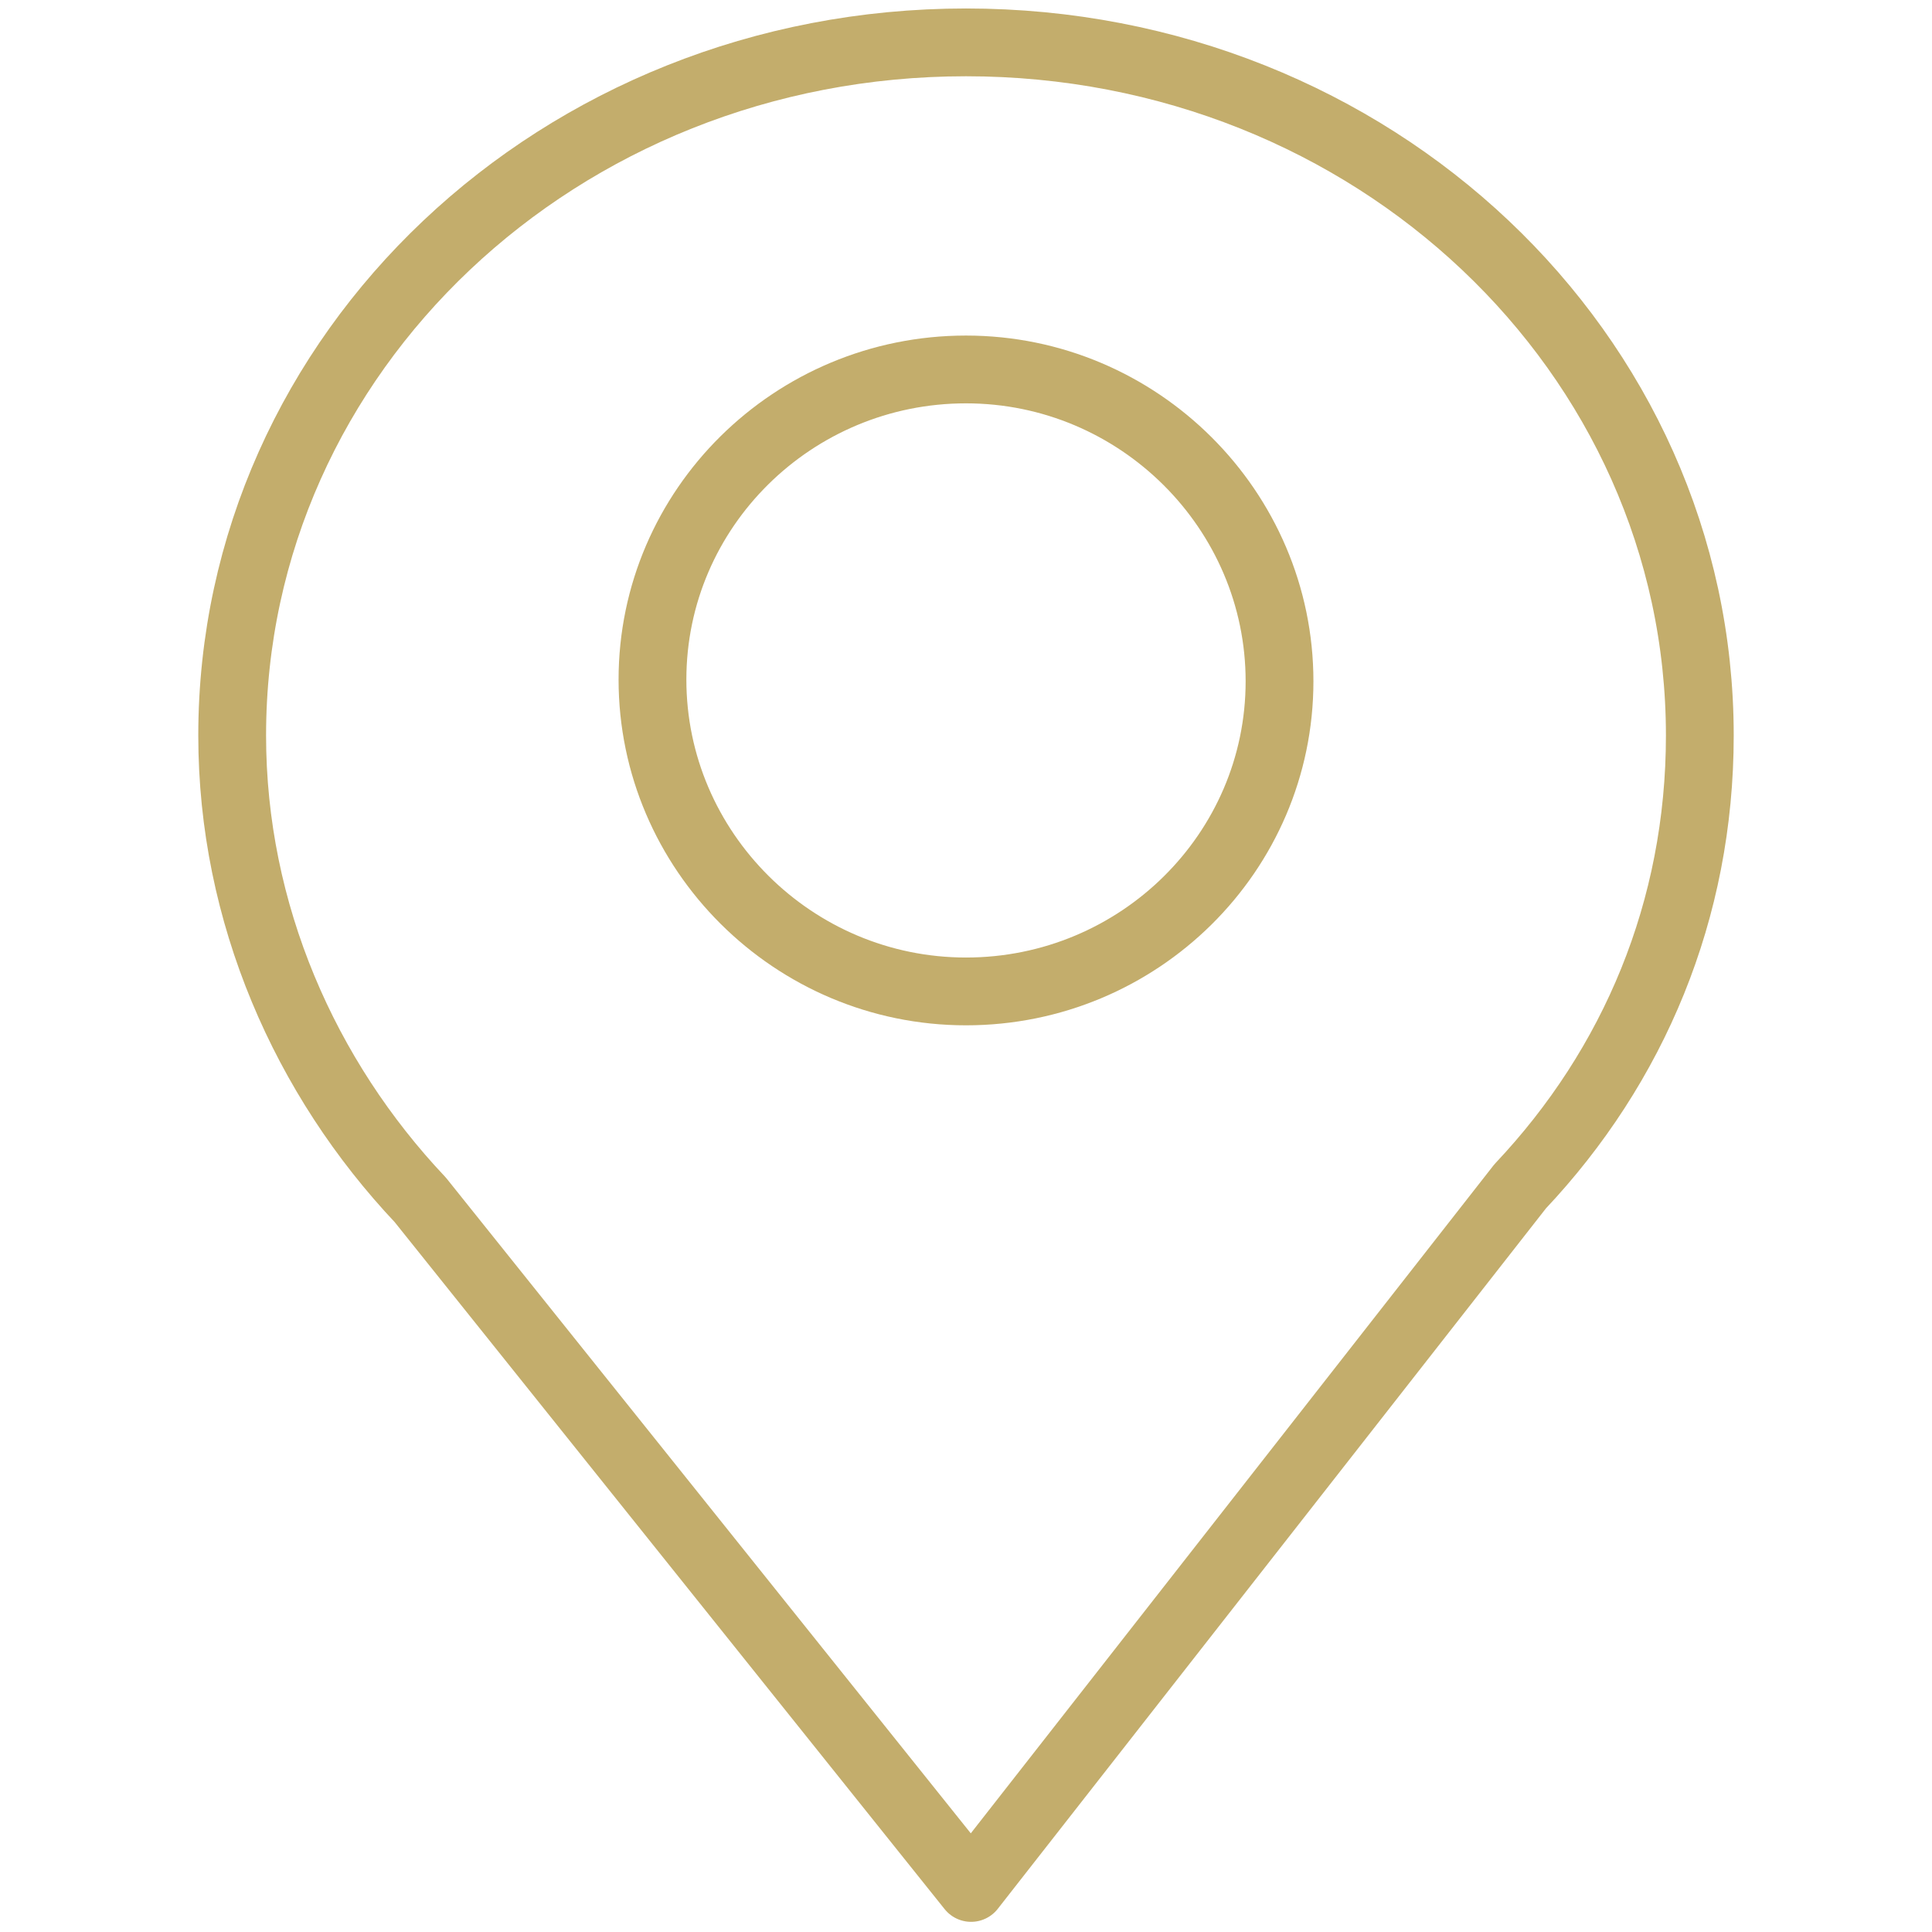
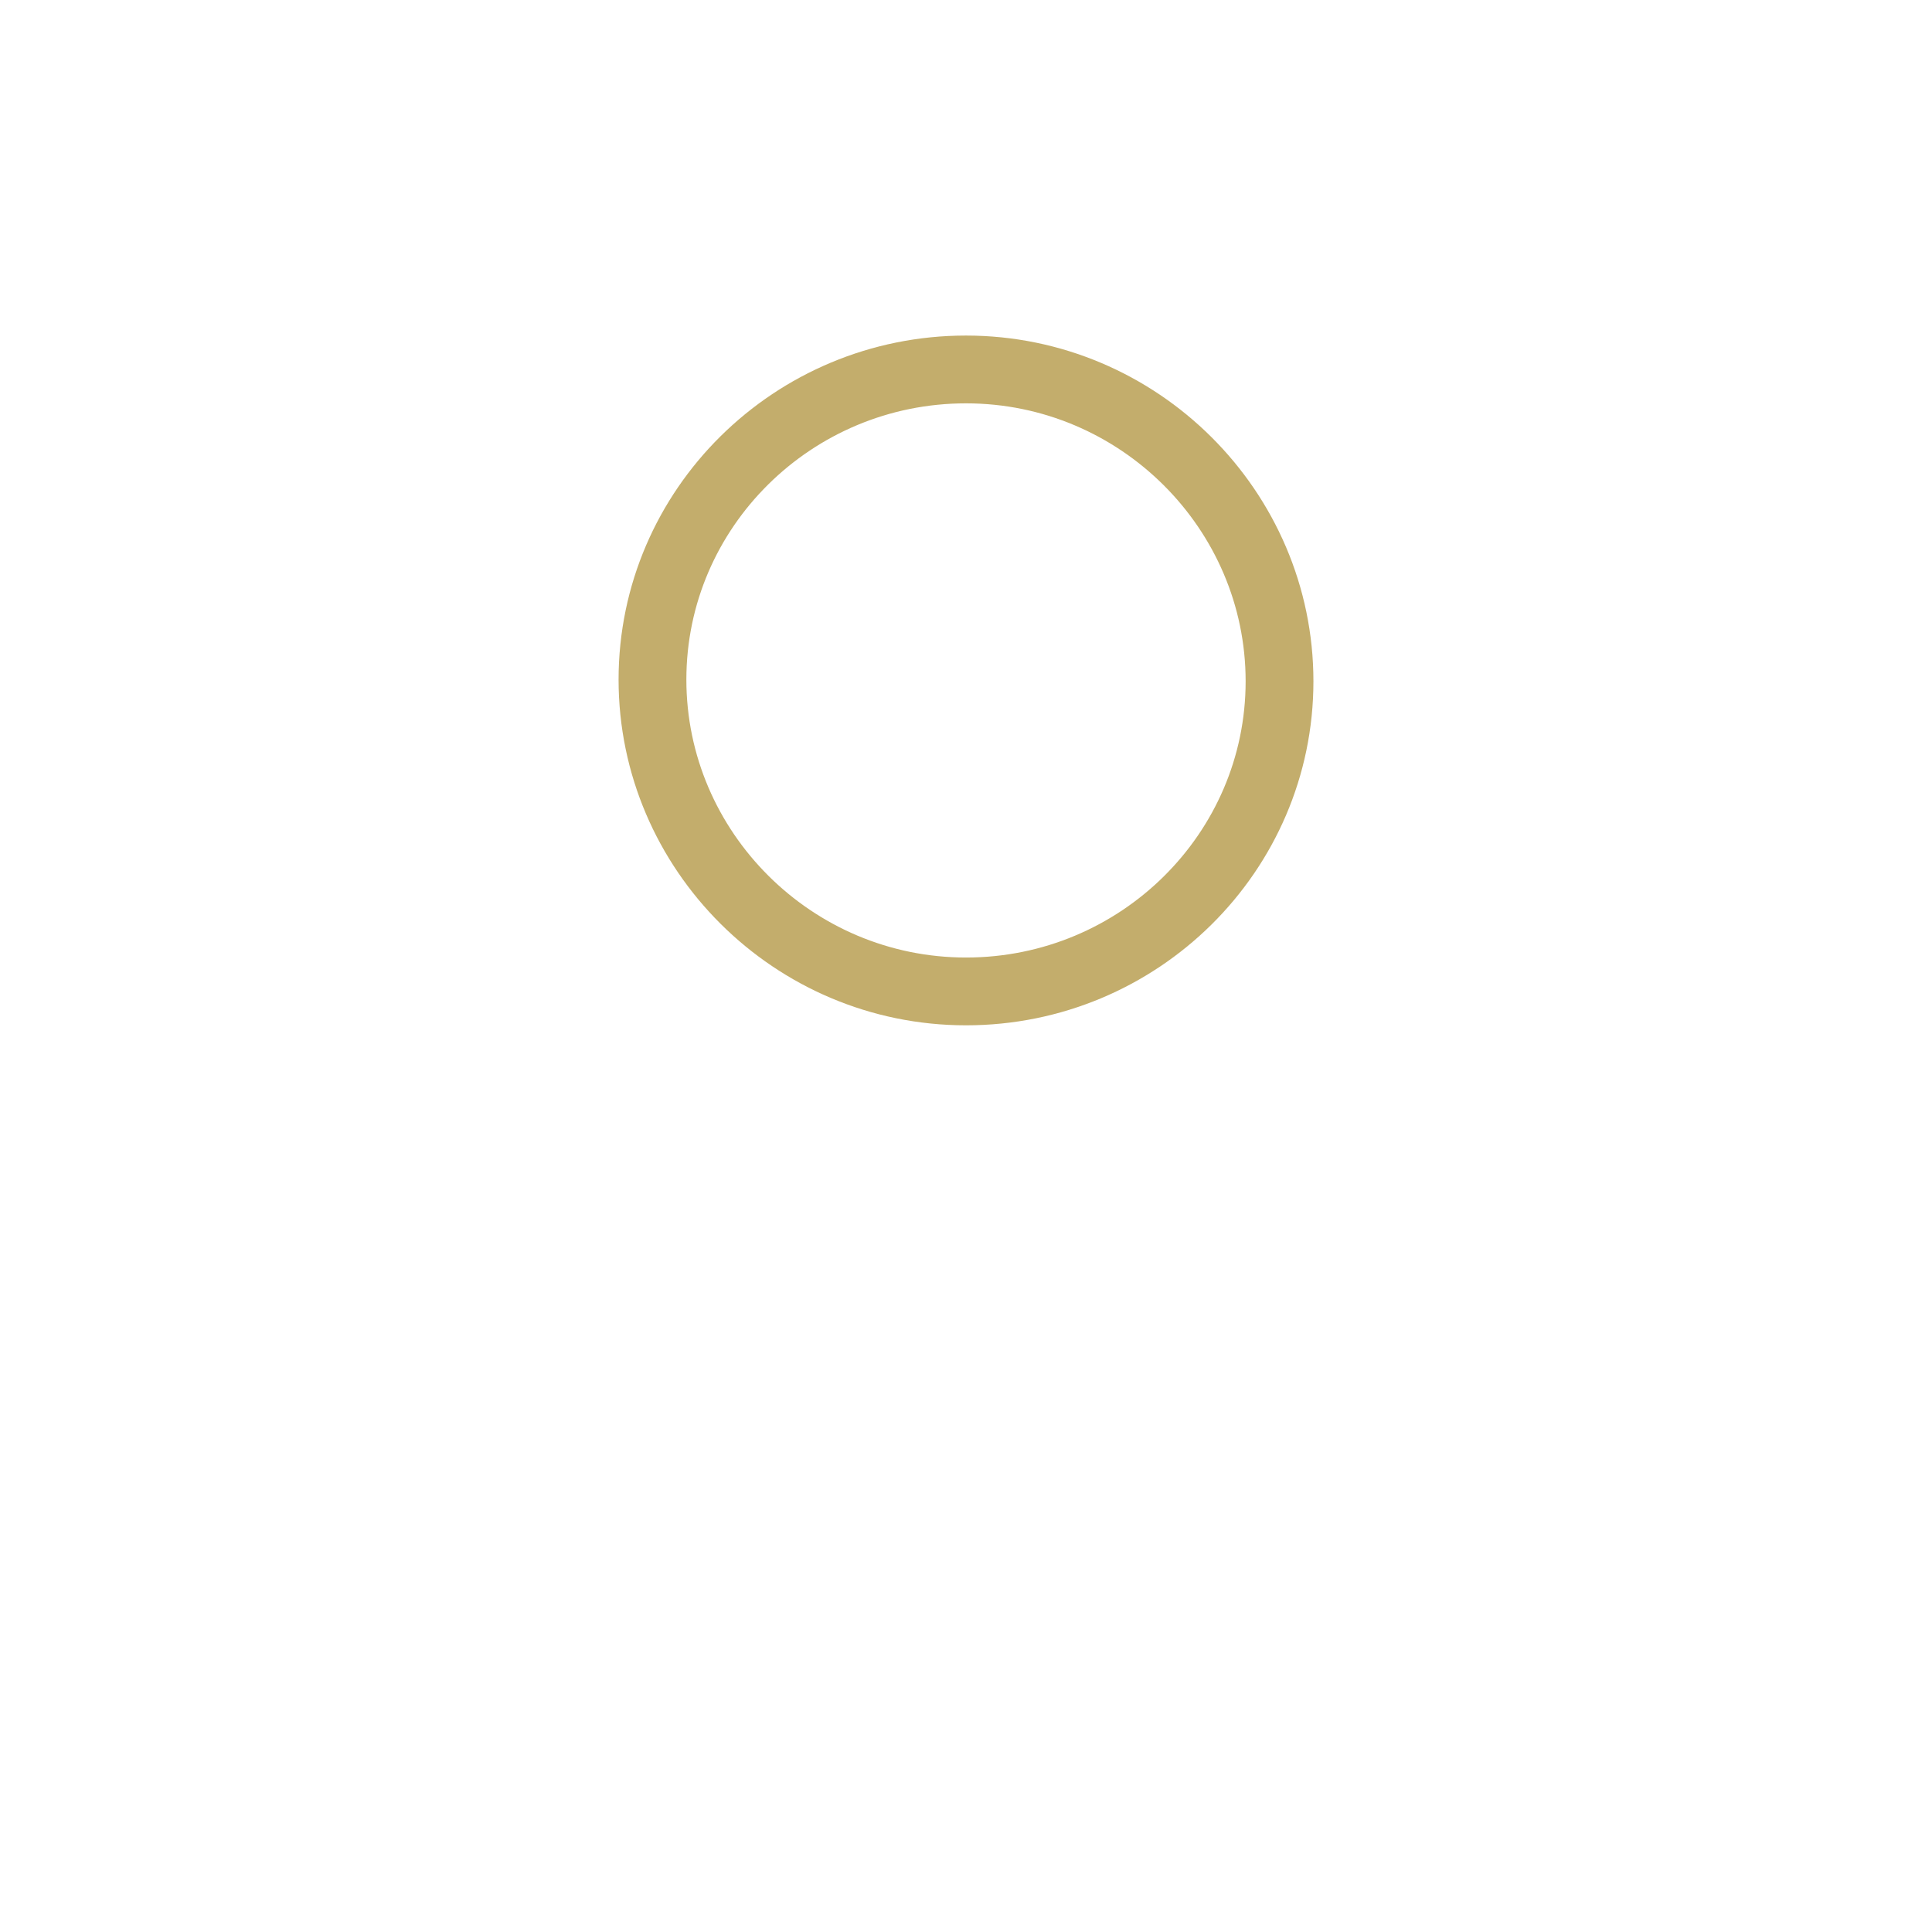
<svg xmlns="http://www.w3.org/2000/svg" version="1.1" id="ícones" x="0px" y="0px" viewBox="0 0 114 114" style="enable-background:new 0 0 114 114;" xml:space="preserve">
  <style type="text/css">
	.st0{fill:none;stroke:#C3AD6C;stroke-width:4;stroke-miterlimit:10;}
	.st1{fill:none;stroke:#C3AD6C;stroke-width:4;stroke-linecap:round;stroke-linejoin:round;stroke-miterlimit:10;}
</style>
  <g>
    <g>
      <path class="st0" d="M57,21.8c-10.2,0-18.5,8.2-18.5,18.3S46.8,58.5,57,58.5s18.5-8.2,18.5-18.3S67.2,21.8,57,21.8L57,21.8z" />
    </g>
-     <path class="st1" d="M100.3,43.4C100.3,20.8,81,2.5,57,2.5S13.7,20.8,13.7,43.4c0,10.5,4.3,20.2,11.1,27.4l32.5,40.6l0,0L89.7,70   C96.4,62.9,100.3,53.7,100.3,43.4z" />
  </g>
</svg>